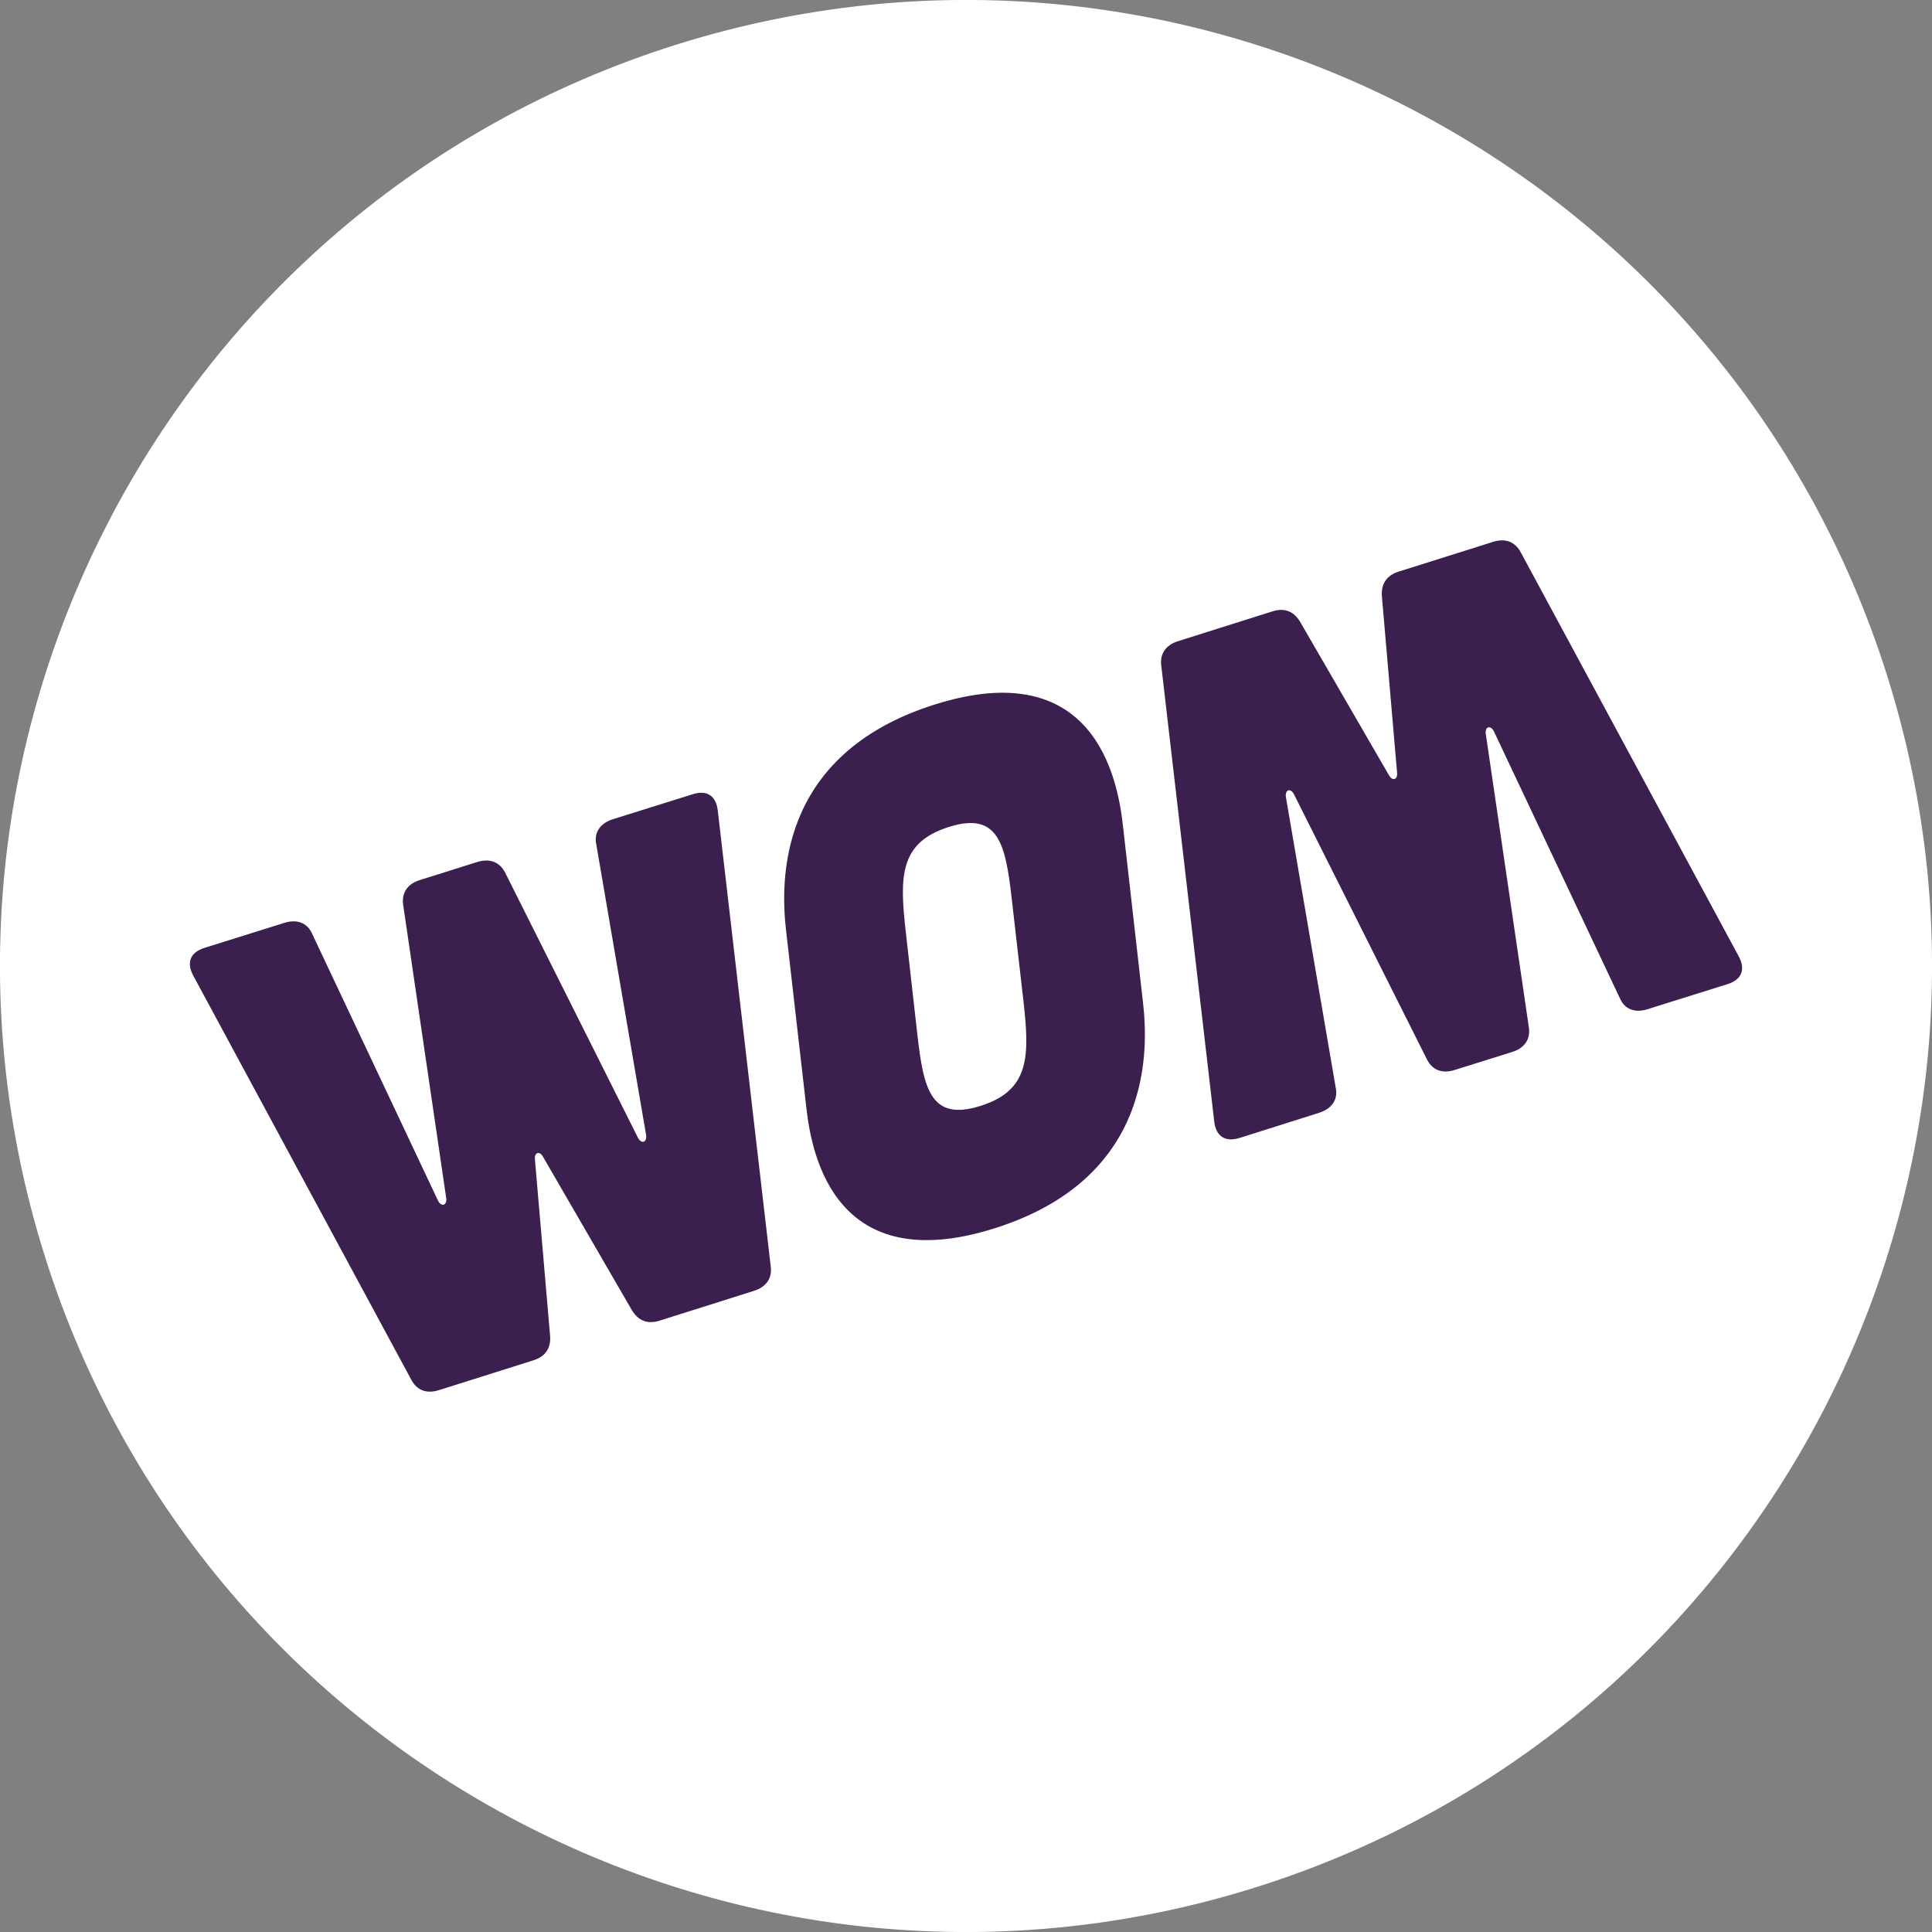
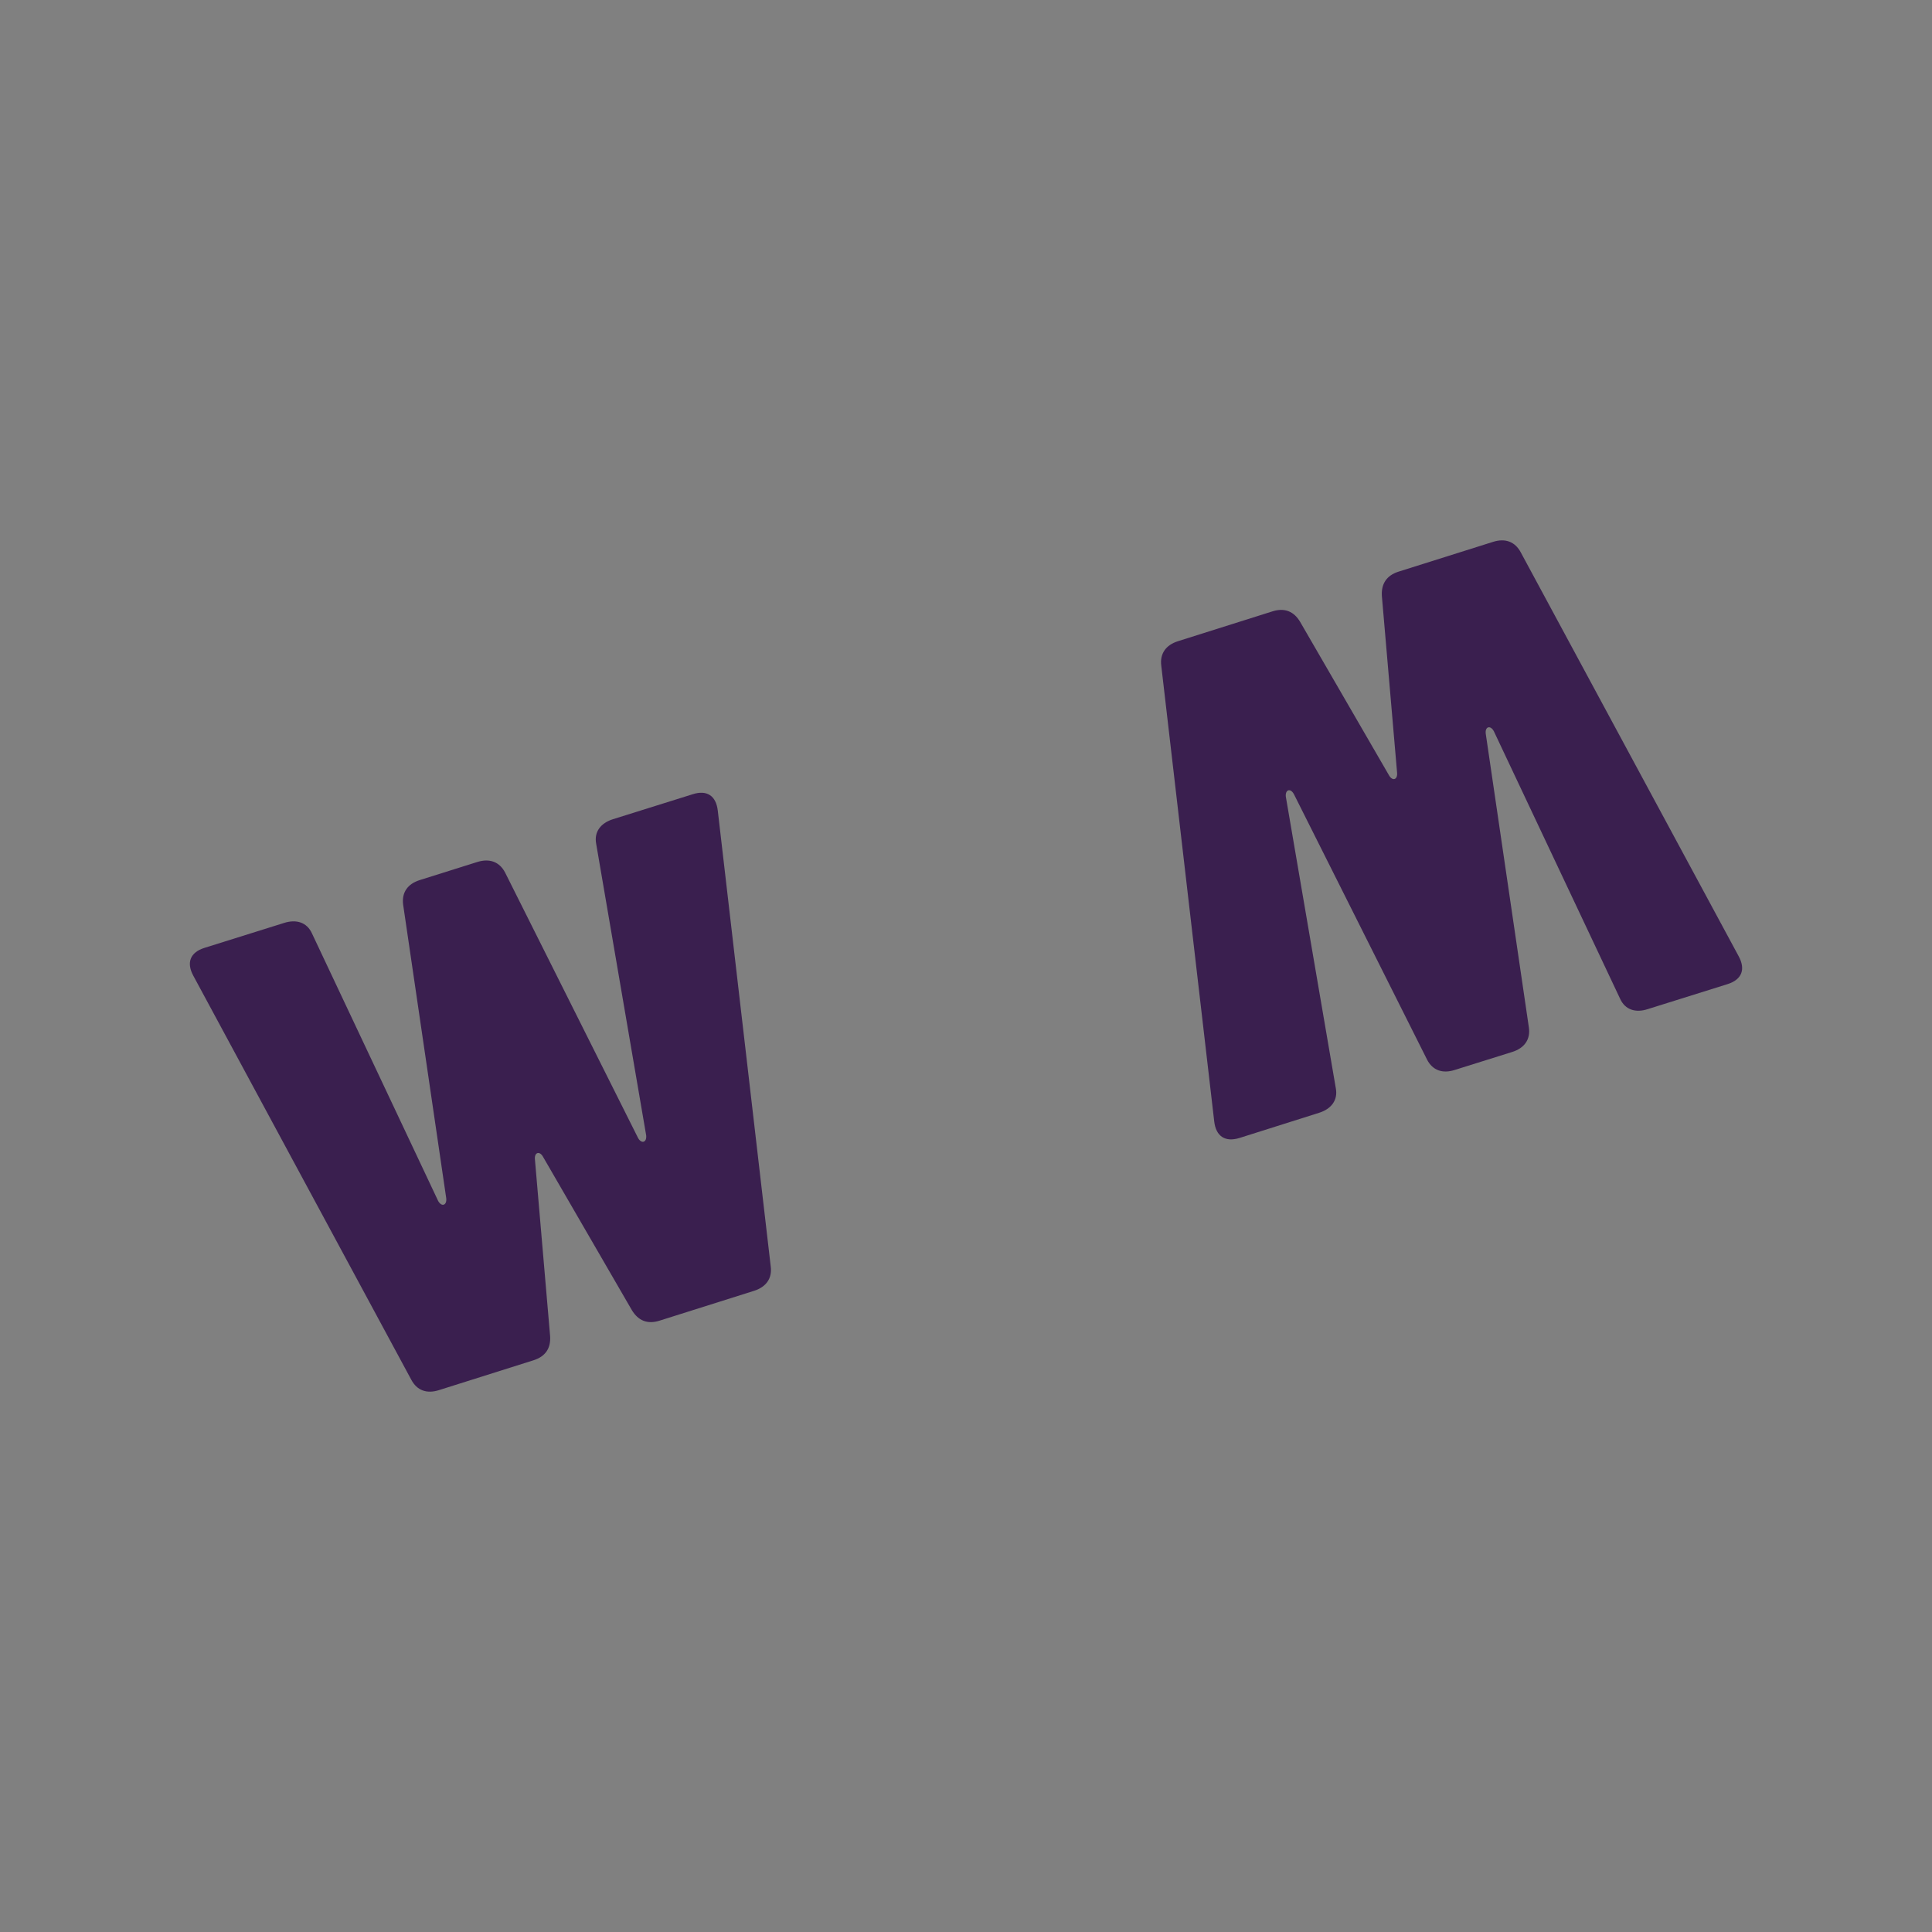
<svg xmlns="http://www.w3.org/2000/svg" version="1.1" id="Layer_1" x="0px" y="0px" width="112px" height="112px" viewBox="0 0 112 112" enable-background="new 0 0 112 112" xml:space="preserve">
  <rect x="0" y="0" width="112" height="112" fill="#808080" stroke="none" />
  <g>
-     <path fill="#FFFFFF" d="M109.4,39.17c9.289,29.49-7.08,60.93-36.57,70.23c-29.49,9.289-60.93-7.08-70.23-36.57   C-6.69,43.34,9.68,11.9,39.17,2.6C68.66-6.69,100.1,9.68,109.4,39.17z" />
    <path fill="#3A1F4F" d="M100.79,55.43c0.42,0.77,0.181,1.36-0.64,1.62L95.52,58.5c-0.699,0.23-1.31,0.04-1.6-0.6L86.6,42.39   c-0.199-0.37-0.52-0.27-0.47,0.14l2.5,17.031c0.101,0.699-0.26,1.199-0.96,1.42l-3.35,1.049c-0.69,0.221-1.271,0.021-1.59-0.6   L75.01,46.04c-0.199-0.37-0.51-0.27-0.47,0.14l2.899,16.91c0.131,0.689-0.27,1.2-0.969,1.42l-4.621,1.461   c-0.82,0.25-1.359-0.091-1.459-0.961l-3.07-26.42c-0.09-0.7,0.27-1.2,0.97-1.42l5.479-1.73c0.701-0.22,1.24,0,1.601,0.61   l5.149,8.89c0.201,0.36,0.51,0.27,0.471-0.15l-0.881-10.23c-0.049-0.71,0.271-1.2,0.961-1.42l5.49-1.73   c0.699-0.22,1.27-0.01,1.6,0.61L100.79,55.43z" />
    <path fill="#3A1F4F" d="M11.21,56.57c-0.42-0.77-0.18-1.36,0.64-1.62l4.63-1.45c0.7-0.22,1.31-0.03,1.6,0.6l7.32,15.52   c0.2,0.36,0.51,0.26,0.47-0.149l-2.5-17.031c-0.09-0.7,0.26-1.2,0.96-1.42l3.34-1.05c0.7-0.22,1.28-0.02,1.61,0.61l7.71,15.391   c0.2,0.359,0.51,0.26,0.47-0.15l-2.9-16.91c-0.13-0.69,0.27-1.2,0.97-1.42l4.63-1.45c0.81-0.26,1.35,0.08,1.45,0.95l3.07,26.43   c0.09,0.689-0.27,1.189-0.97,1.41l-5.48,1.73c-0.7,0.219-1.23,0-1.6-0.61l-5.15-8.89c-0.2-0.36-0.51-0.261-0.47,0.149l0.88,10.24   c0.05,0.71-0.27,1.19-0.97,1.409l-5.48,1.73c-0.7,0.221-1.27,0.02-1.6-0.609L11.21,56.57z" />
-     <path fill-rule="evenodd" clip-rule="evenodd" fill="#3A1F4F" d="M45.57,53.95c-0.31-2.73-0.6-10.2,8.62-13.11   c9.21-2.9,10.589,4.23,10.9,6.96l1.17,10.31c0.311,2.721,0.6,10.201-8.619,13.101c-9.21,2.899-10.581-4.229-10.891-6.95   L45.57,53.95z M53.18,59.971c0.36,3.17,0.78,5.049,3.66,4.139c2.87-0.899,2.85-2.899,2.49-6.08l-0.68-5.939   c-0.36-3.18-0.78-5.06-3.65-4.15c-2.88,0.91-2.85,2.91-2.49,6.09L53.18,59.971z" />
  </g>
</svg>